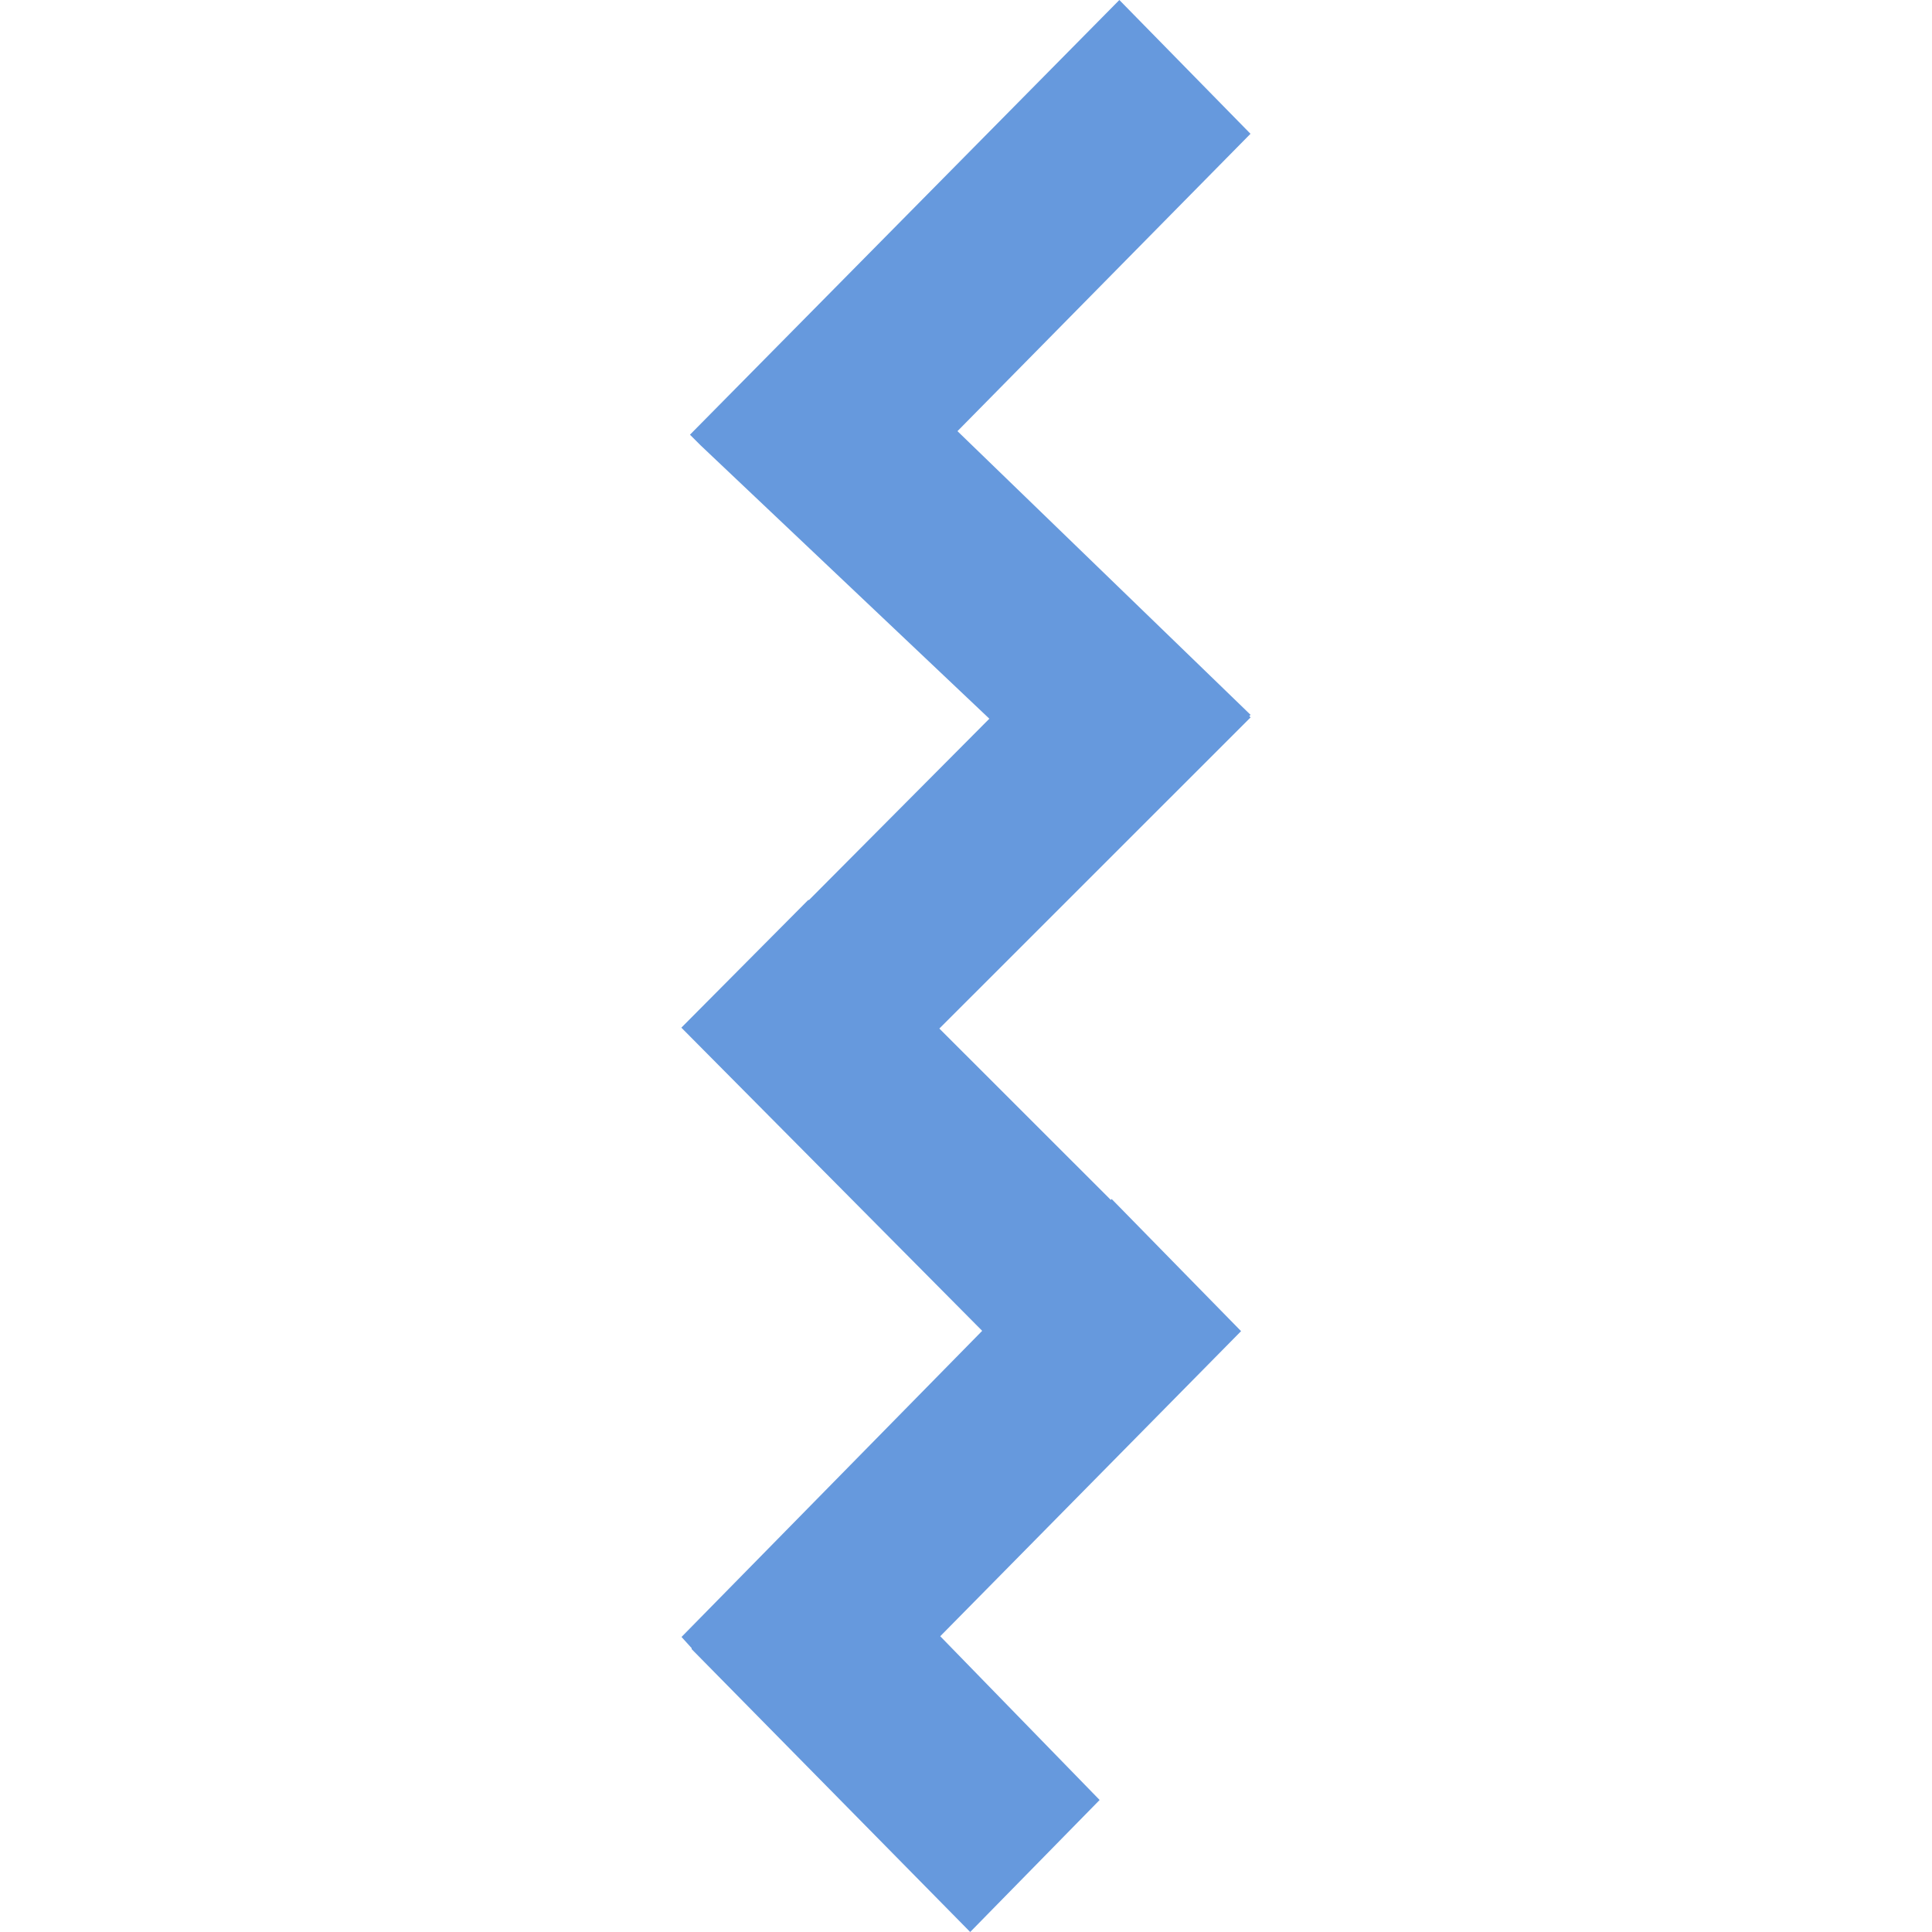
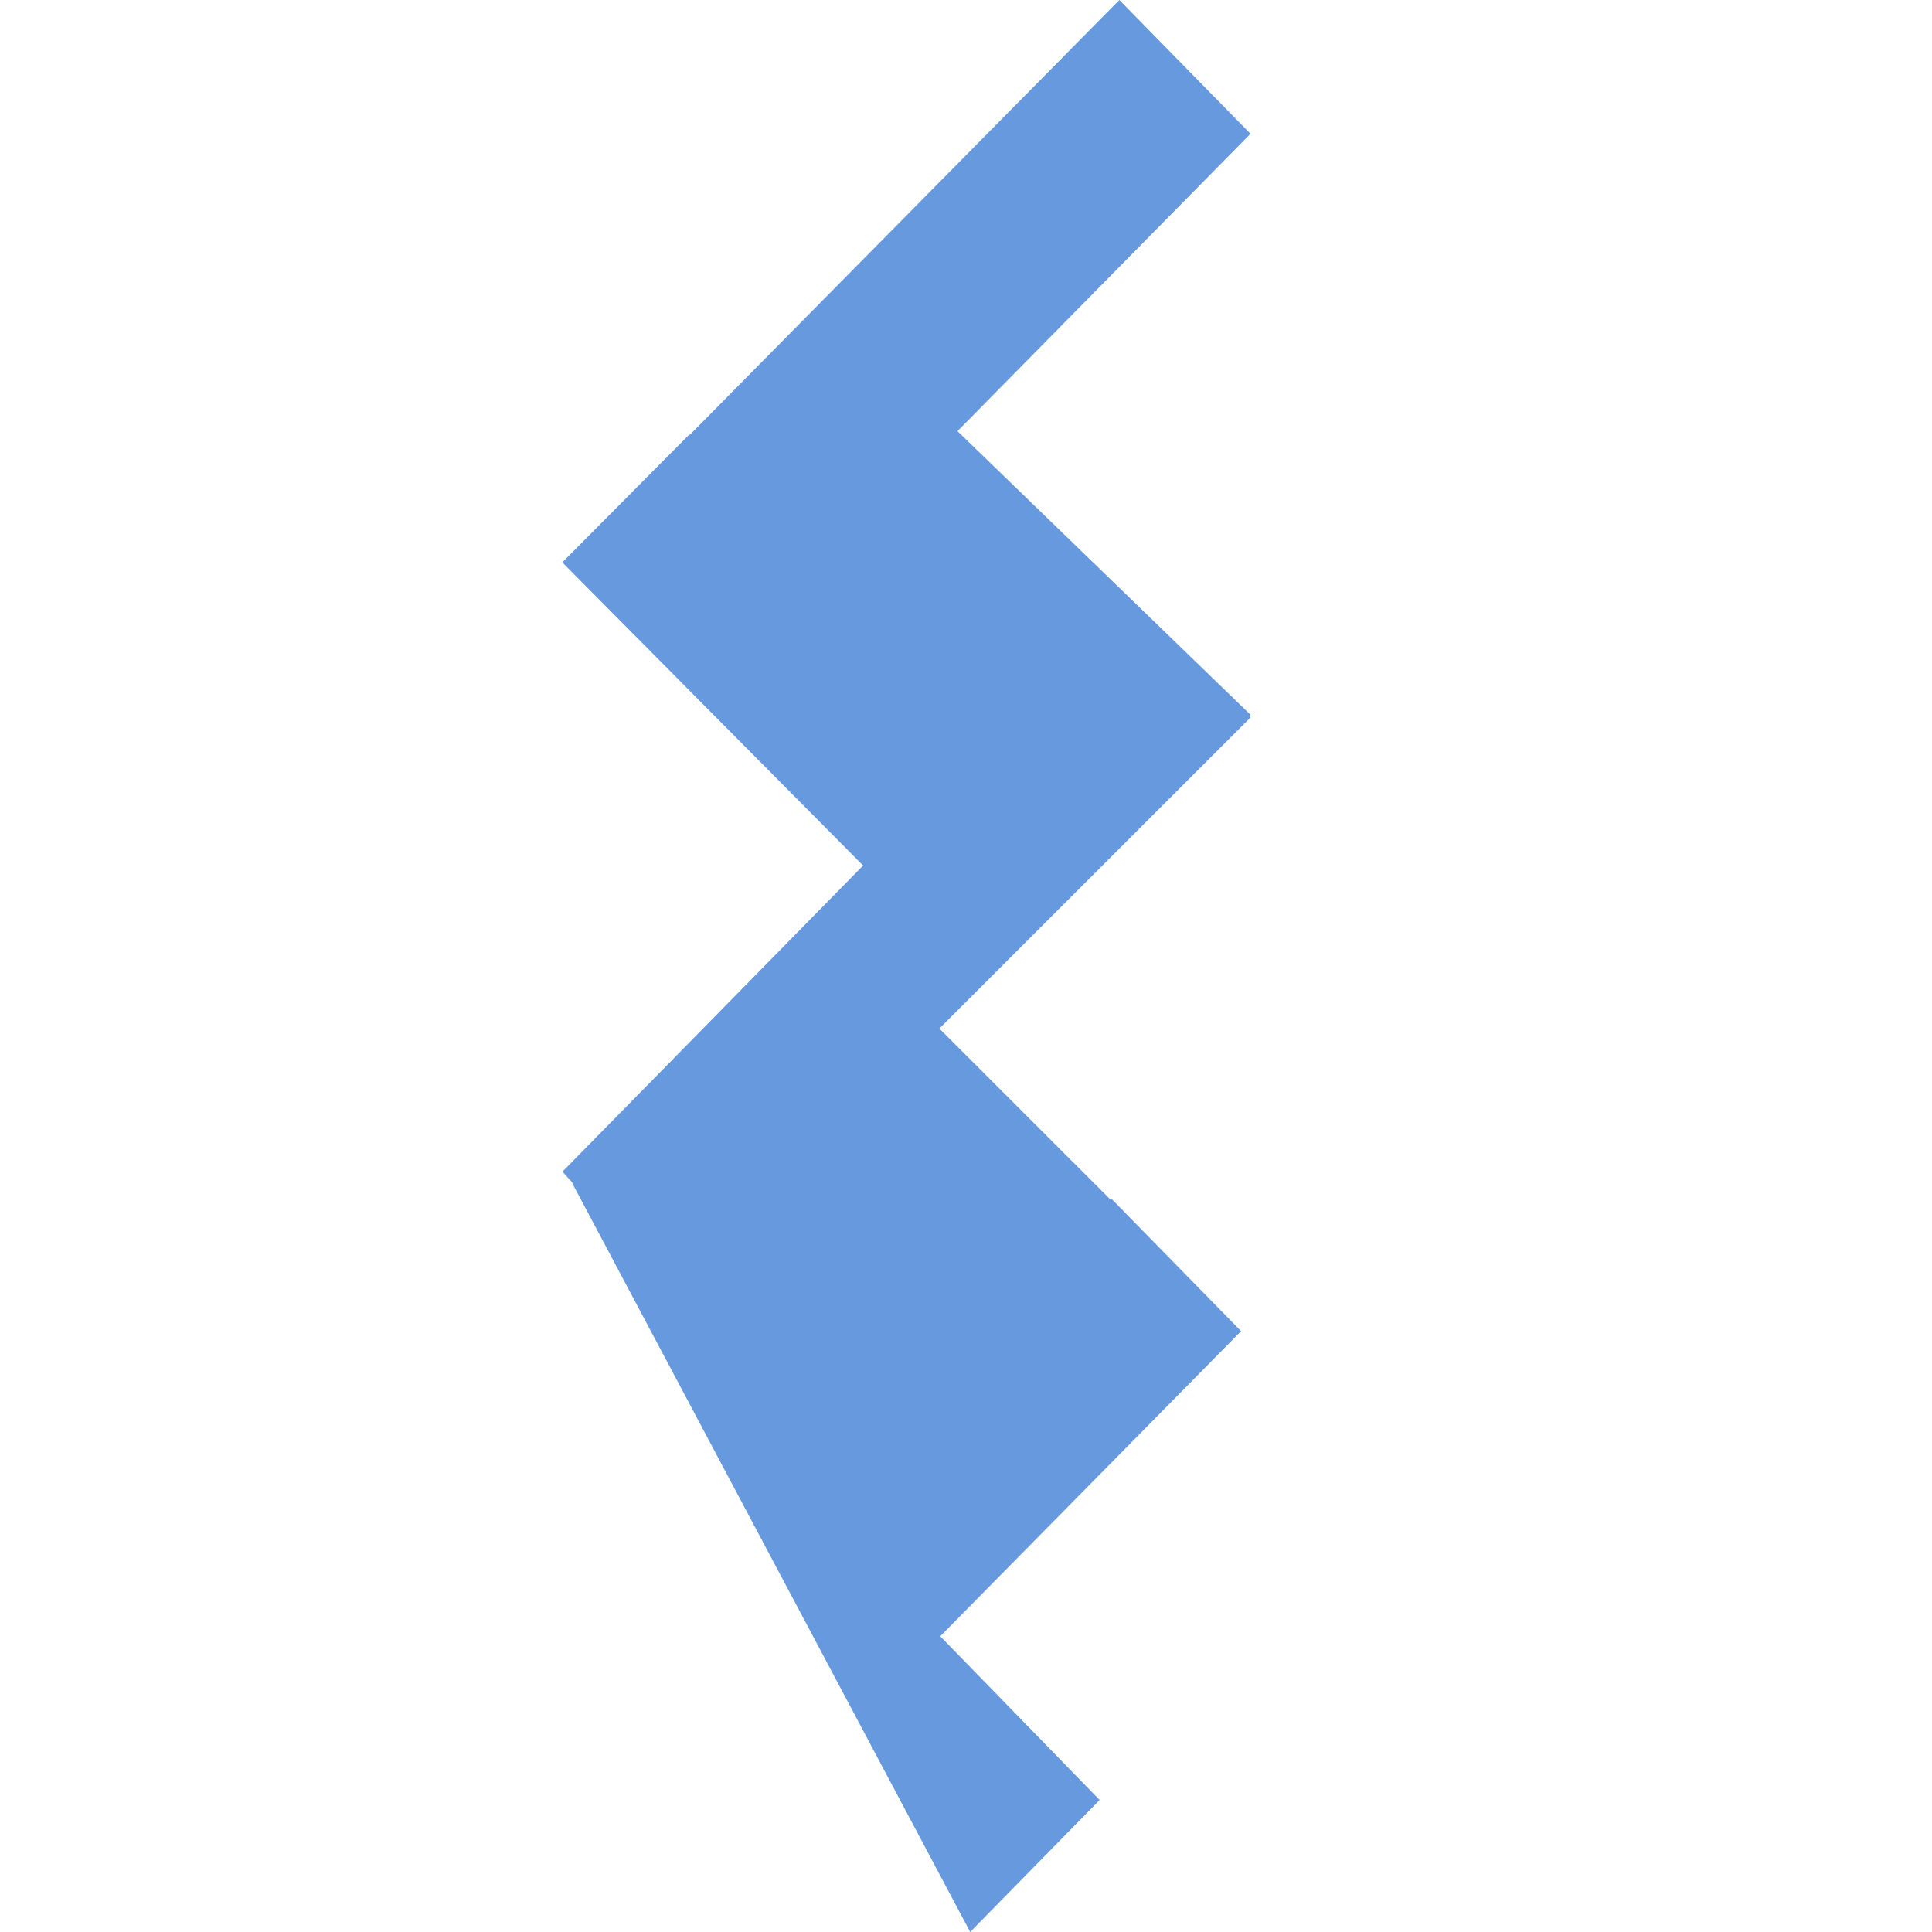
<svg xmlns="http://www.w3.org/2000/svg" role="img" width="32px" height="32px" viewBox="0 0 24 24">
  <title>Common Workflow Language</title>
-   <path fill="#69d84" d="M13.905 0L8.571 5.4l.037.037.096.096 3.586 3.395-2.24 2.252h-.01l-1.576 1.586 3.737 3.766-3.735 3.803.126.139v.012L12.052 24l1.608-1.64-1.98-2.034 3.737-3.79-1.608-1.642-.01.012-2.13-2.129 3.867-3.866-.017-.015.016-.016-3.641-3.524 3.64-3.694z" />
+   <path fill="#69d84" d="M13.905 0L8.571 5.4h-.01l-1.576 1.586 3.737 3.766-3.735 3.803.126.139v.012L12.052 24l1.608-1.64-1.98-2.034 3.737-3.79-1.608-1.642-.01.012-2.13-2.129 3.867-3.866-.017-.015.016-.016-3.641-3.524 3.64-3.694z" />
</svg>